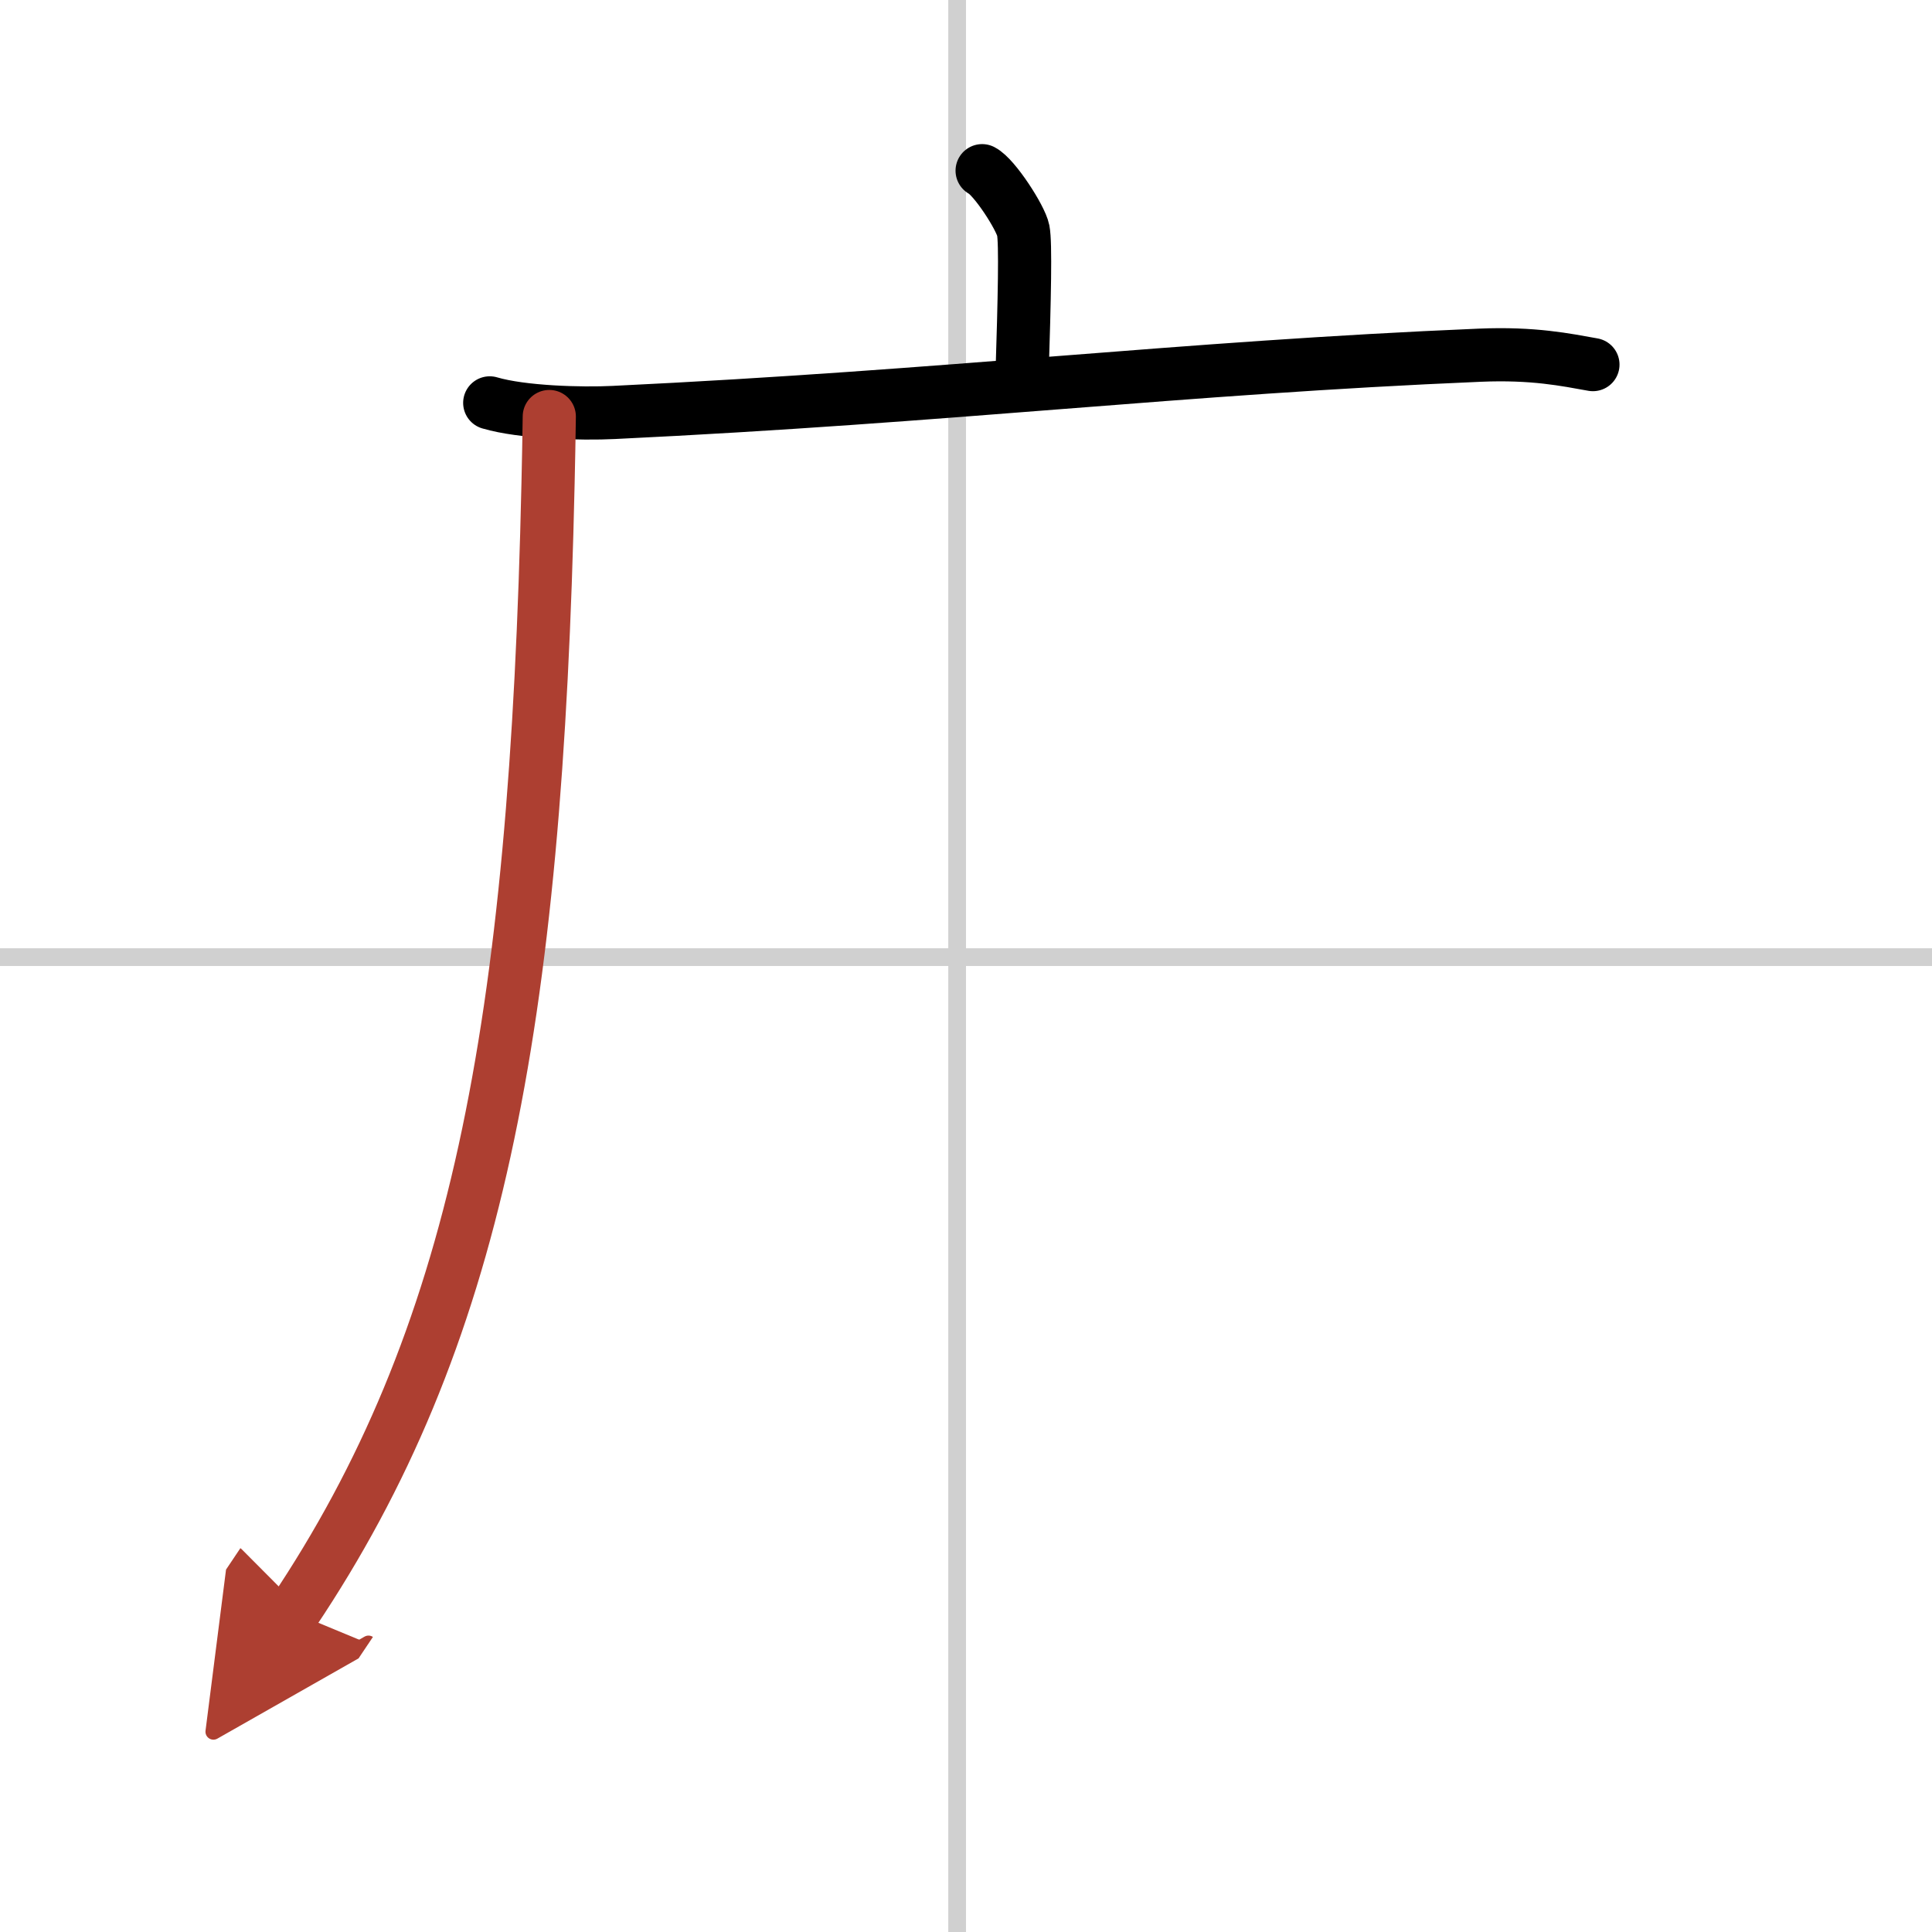
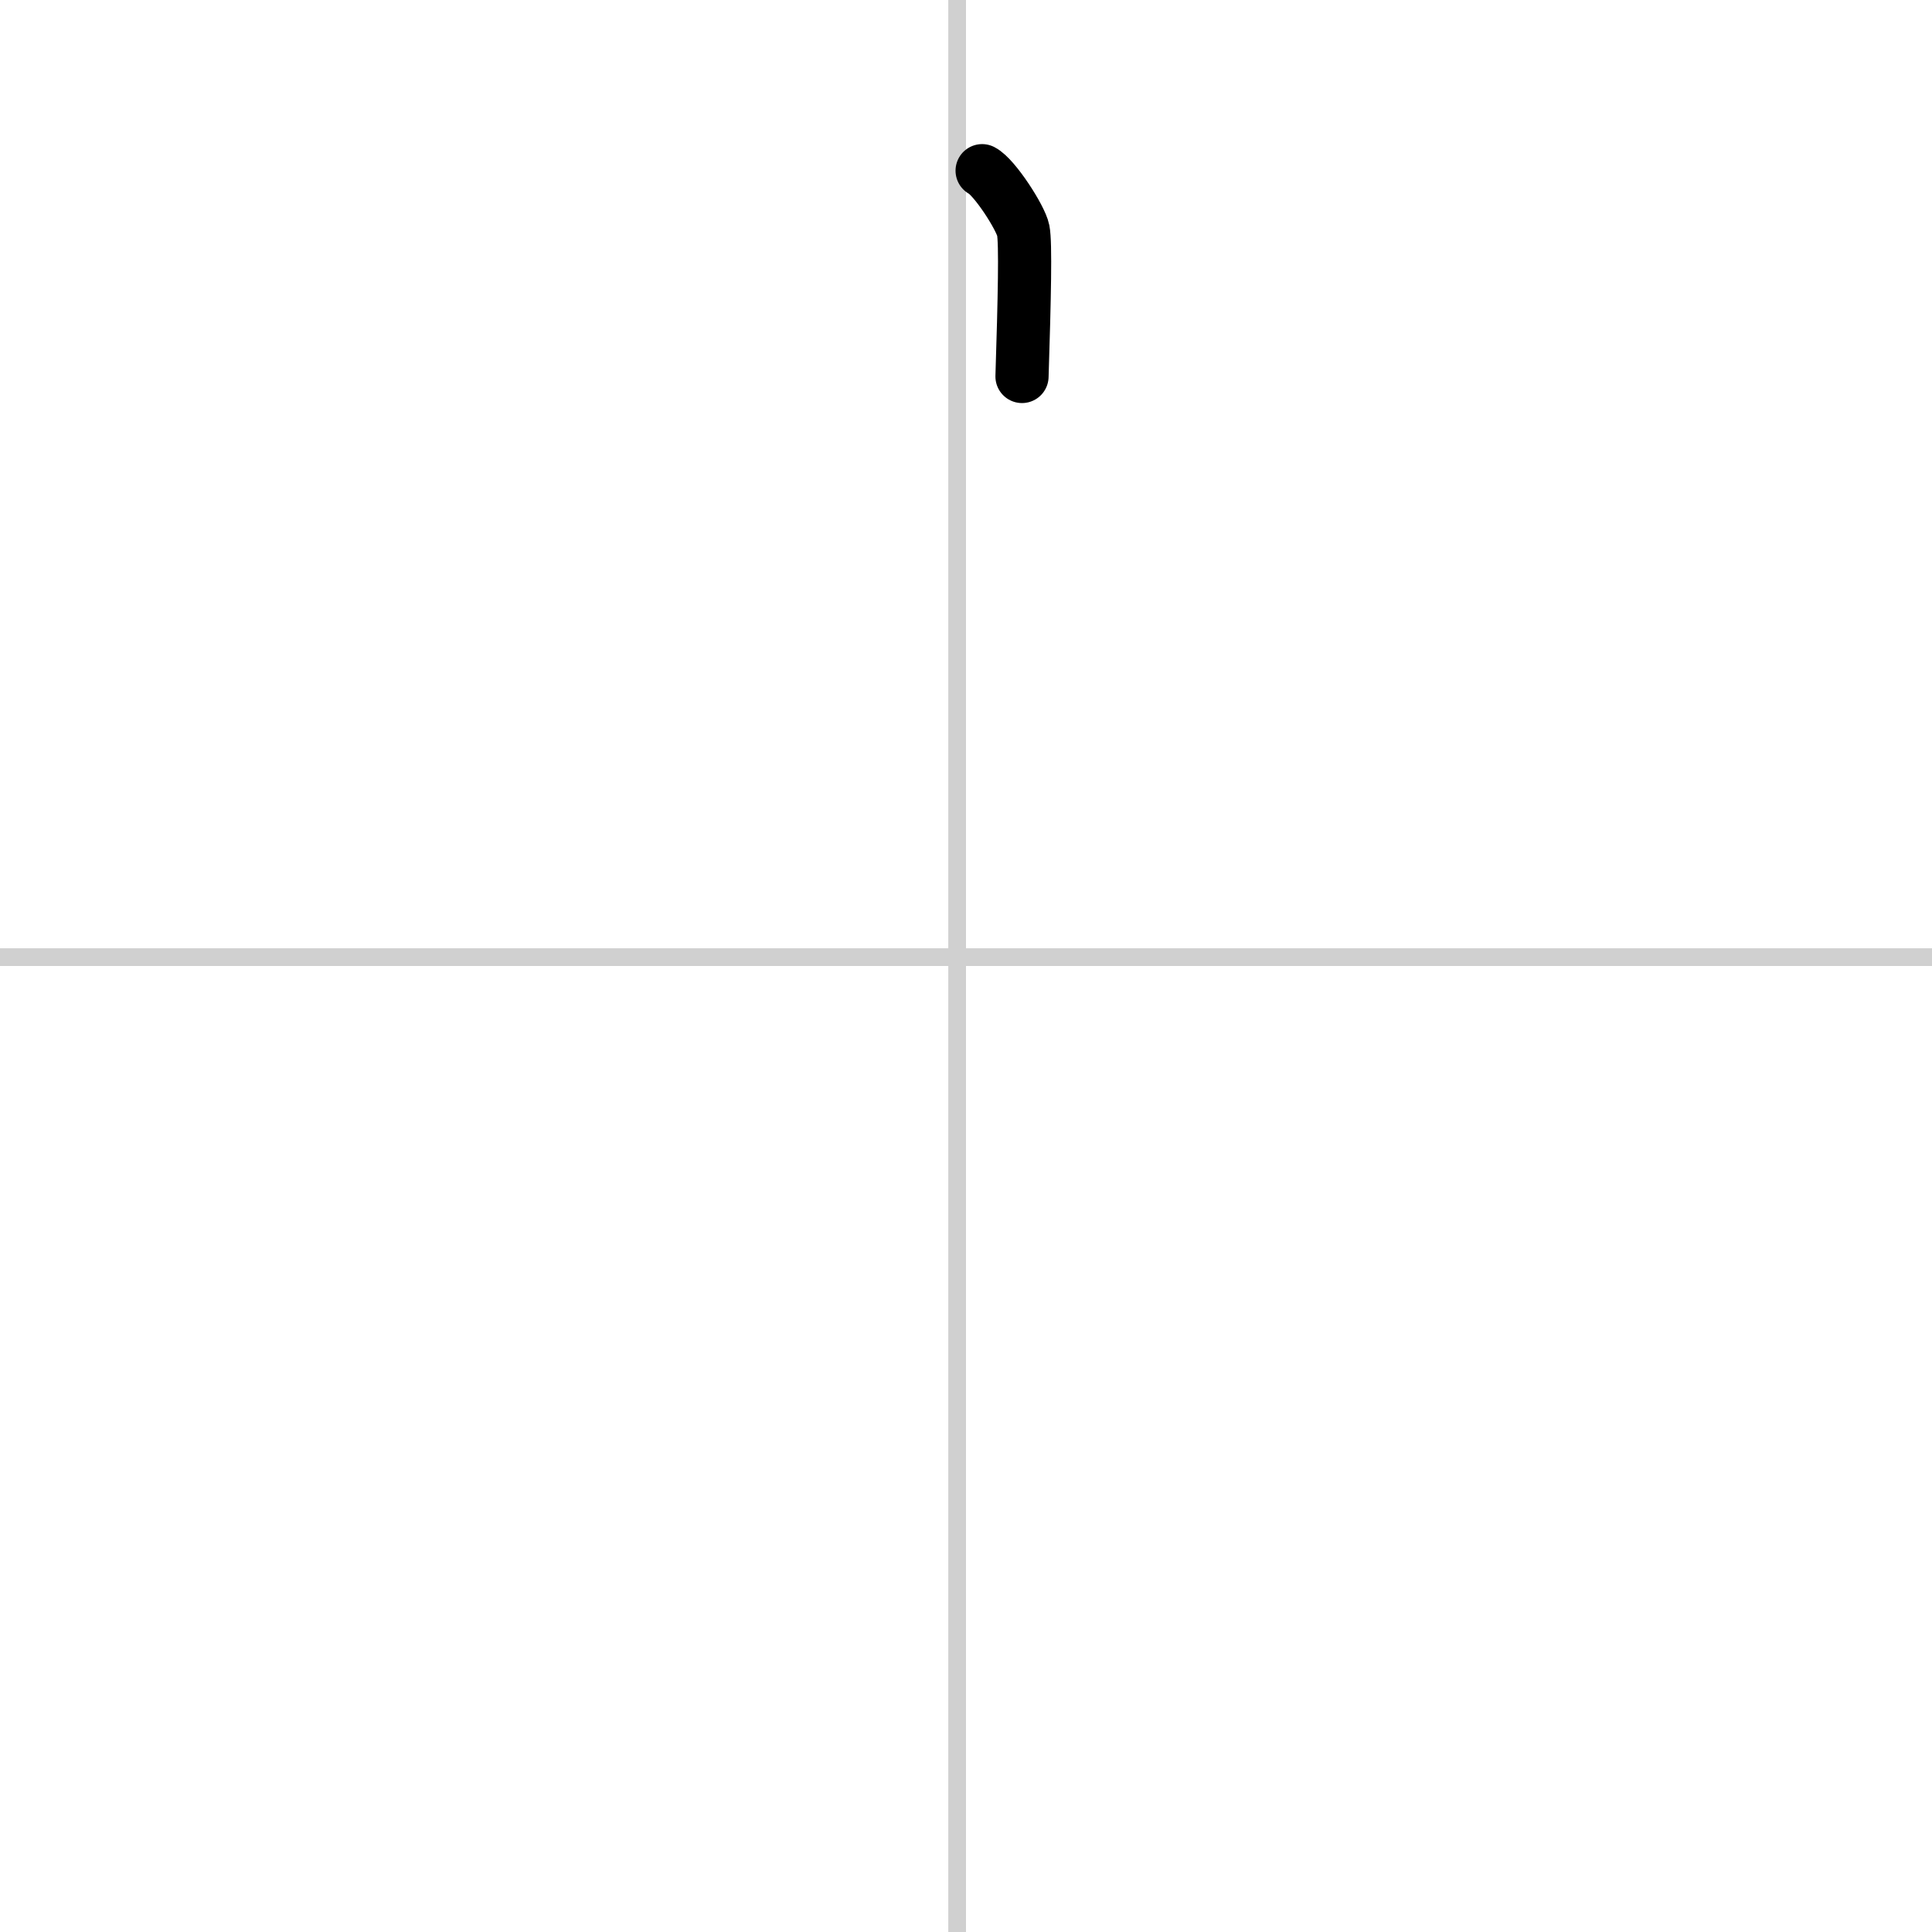
<svg xmlns="http://www.w3.org/2000/svg" width="400" height="400" viewBox="0 0 109 109">
  <defs>
    <marker id="a" markerWidth="4" orient="auto" refX="1" refY="5" viewBox="0 0 10 10">
-       <polyline points="0 0 10 5 0 10 1 5" fill="#ad3f31" stroke="#ad3f31" />
-     </marker>
+       </marker>
  </defs>
  <g fill="none" stroke="#000" stroke-linecap="round" stroke-linejoin="round" stroke-width="3">
-     <rect width="100%" height="100%" fill="#fff" stroke="#fff" />
    <line x1="54" x2="54" y2="109" stroke="#d0d0d0" stroke-width="1" />
    <line x2="109" y1="54" y2="54" stroke="#d0d0d0" stroke-width="1" />
    <path d="m55.41 9.63c0.7 0.36 2.18 2.66 2.32 3.37s0.07 3.8-0.07 8.24" />
-     <path d="m27.63 22.73c1.83 0.54 5.18 0.63 7 0.54 19.01-0.91 31.94-2.52 48.85-3.23 3.04-0.13 4.87 0.26 6.39 0.53" />
-     <path d="m30.99 23.5c-0.02 1.27-0.04 2.52-0.07 3.75-0.68 30.89-4.08 48.36-14.37 63.72" marker-end="url(#a)" stroke="#ad3f31" />
  </g>
</svg>